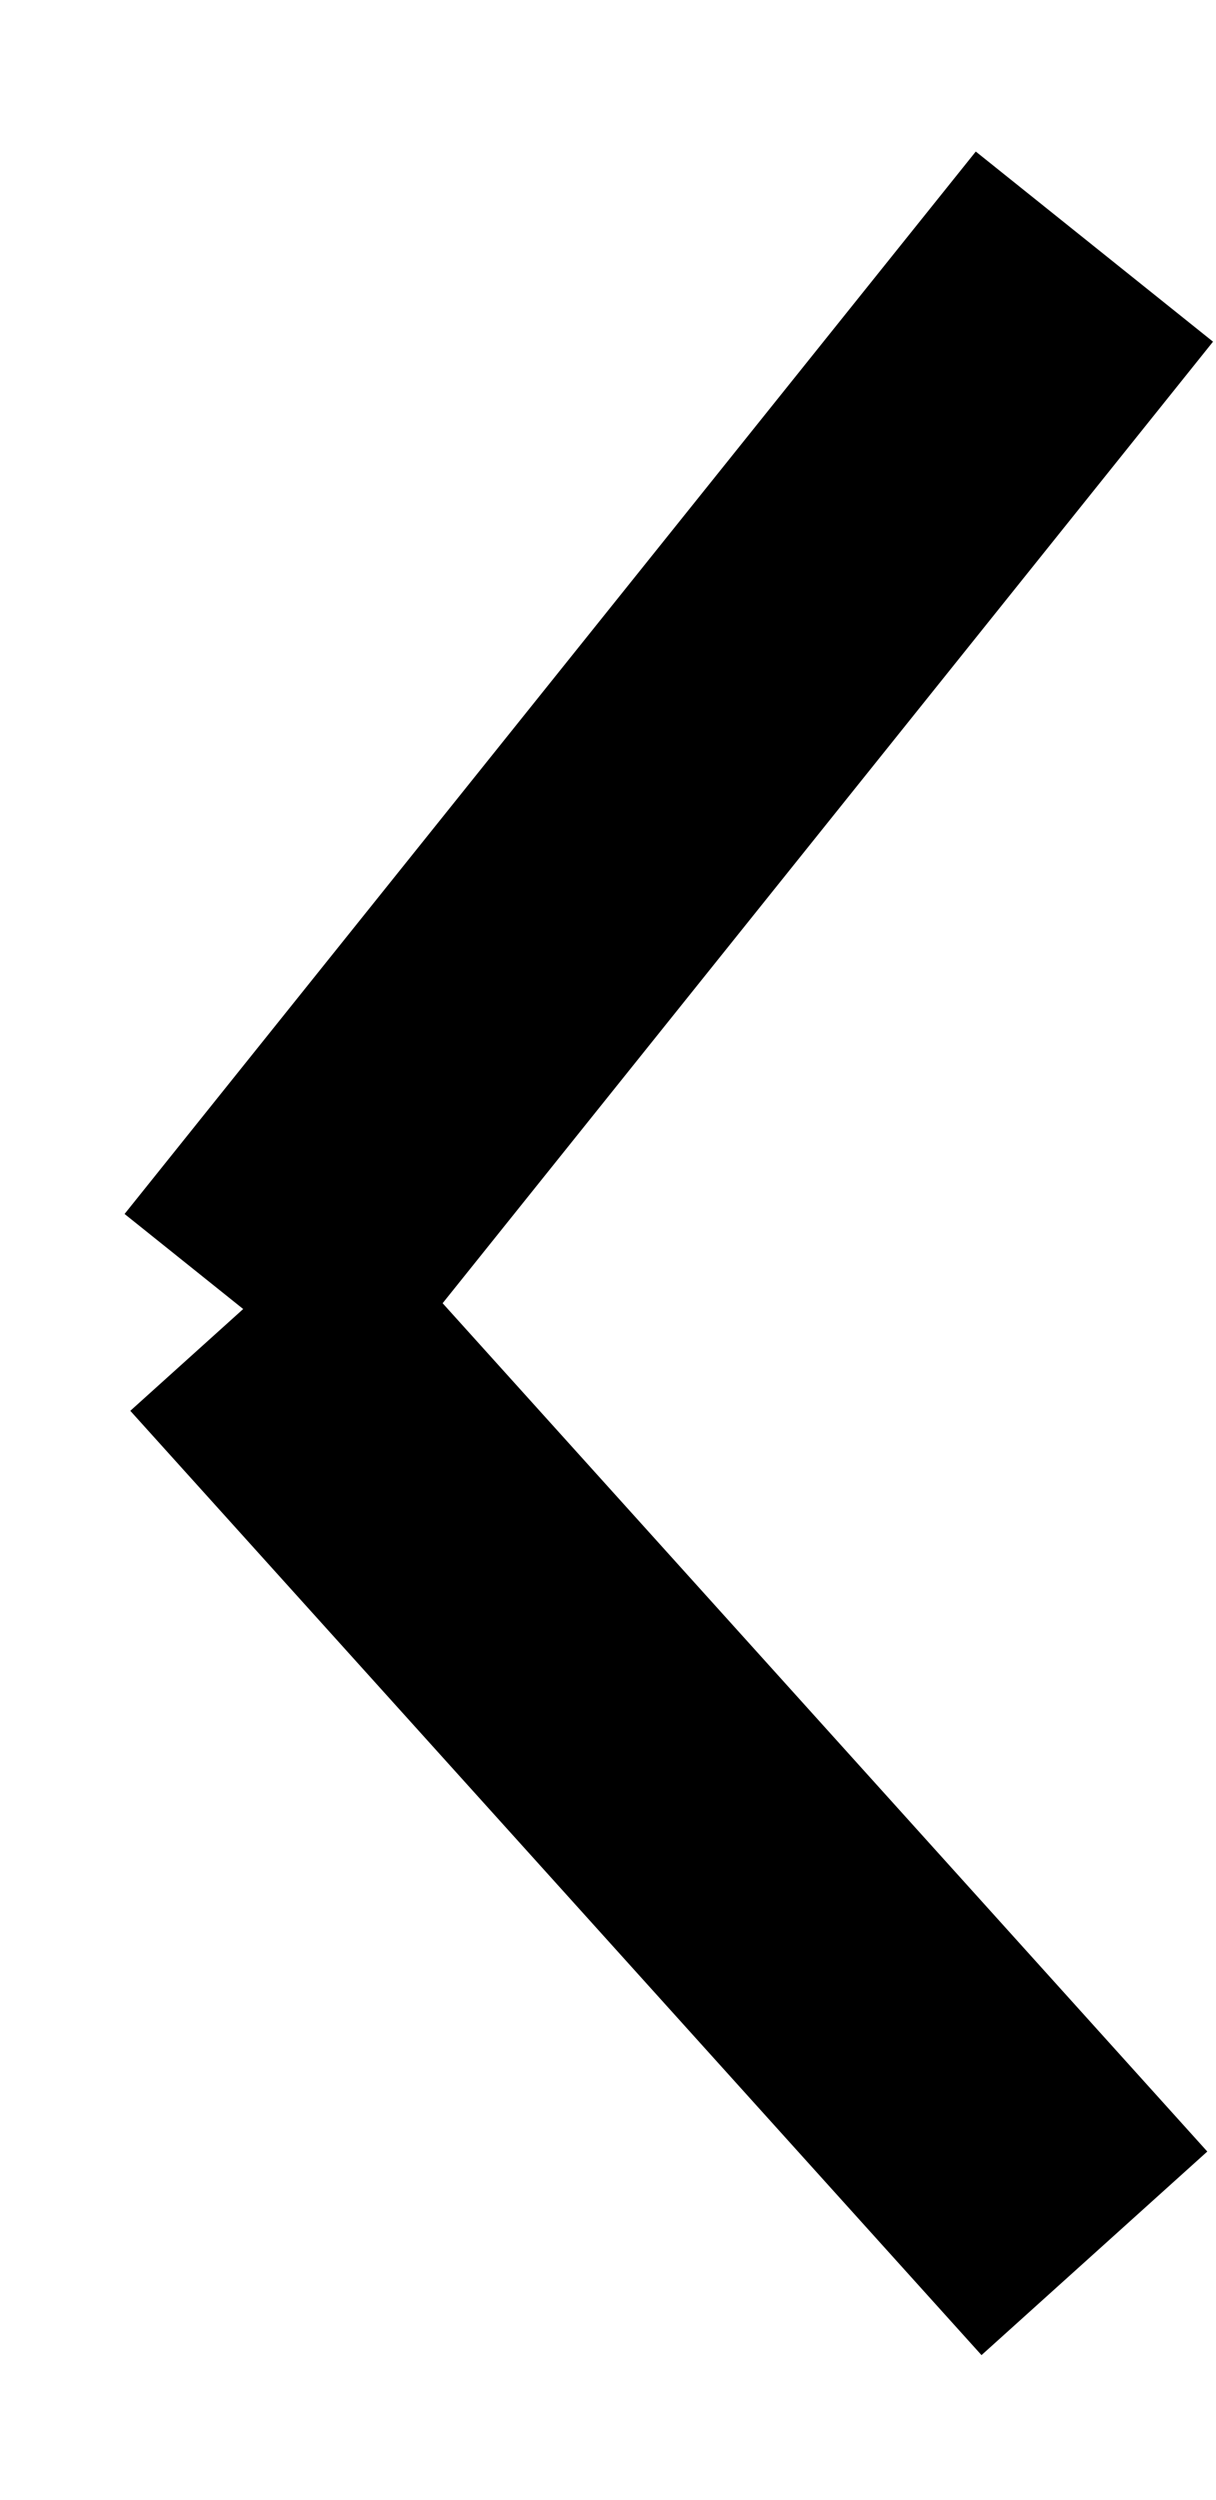
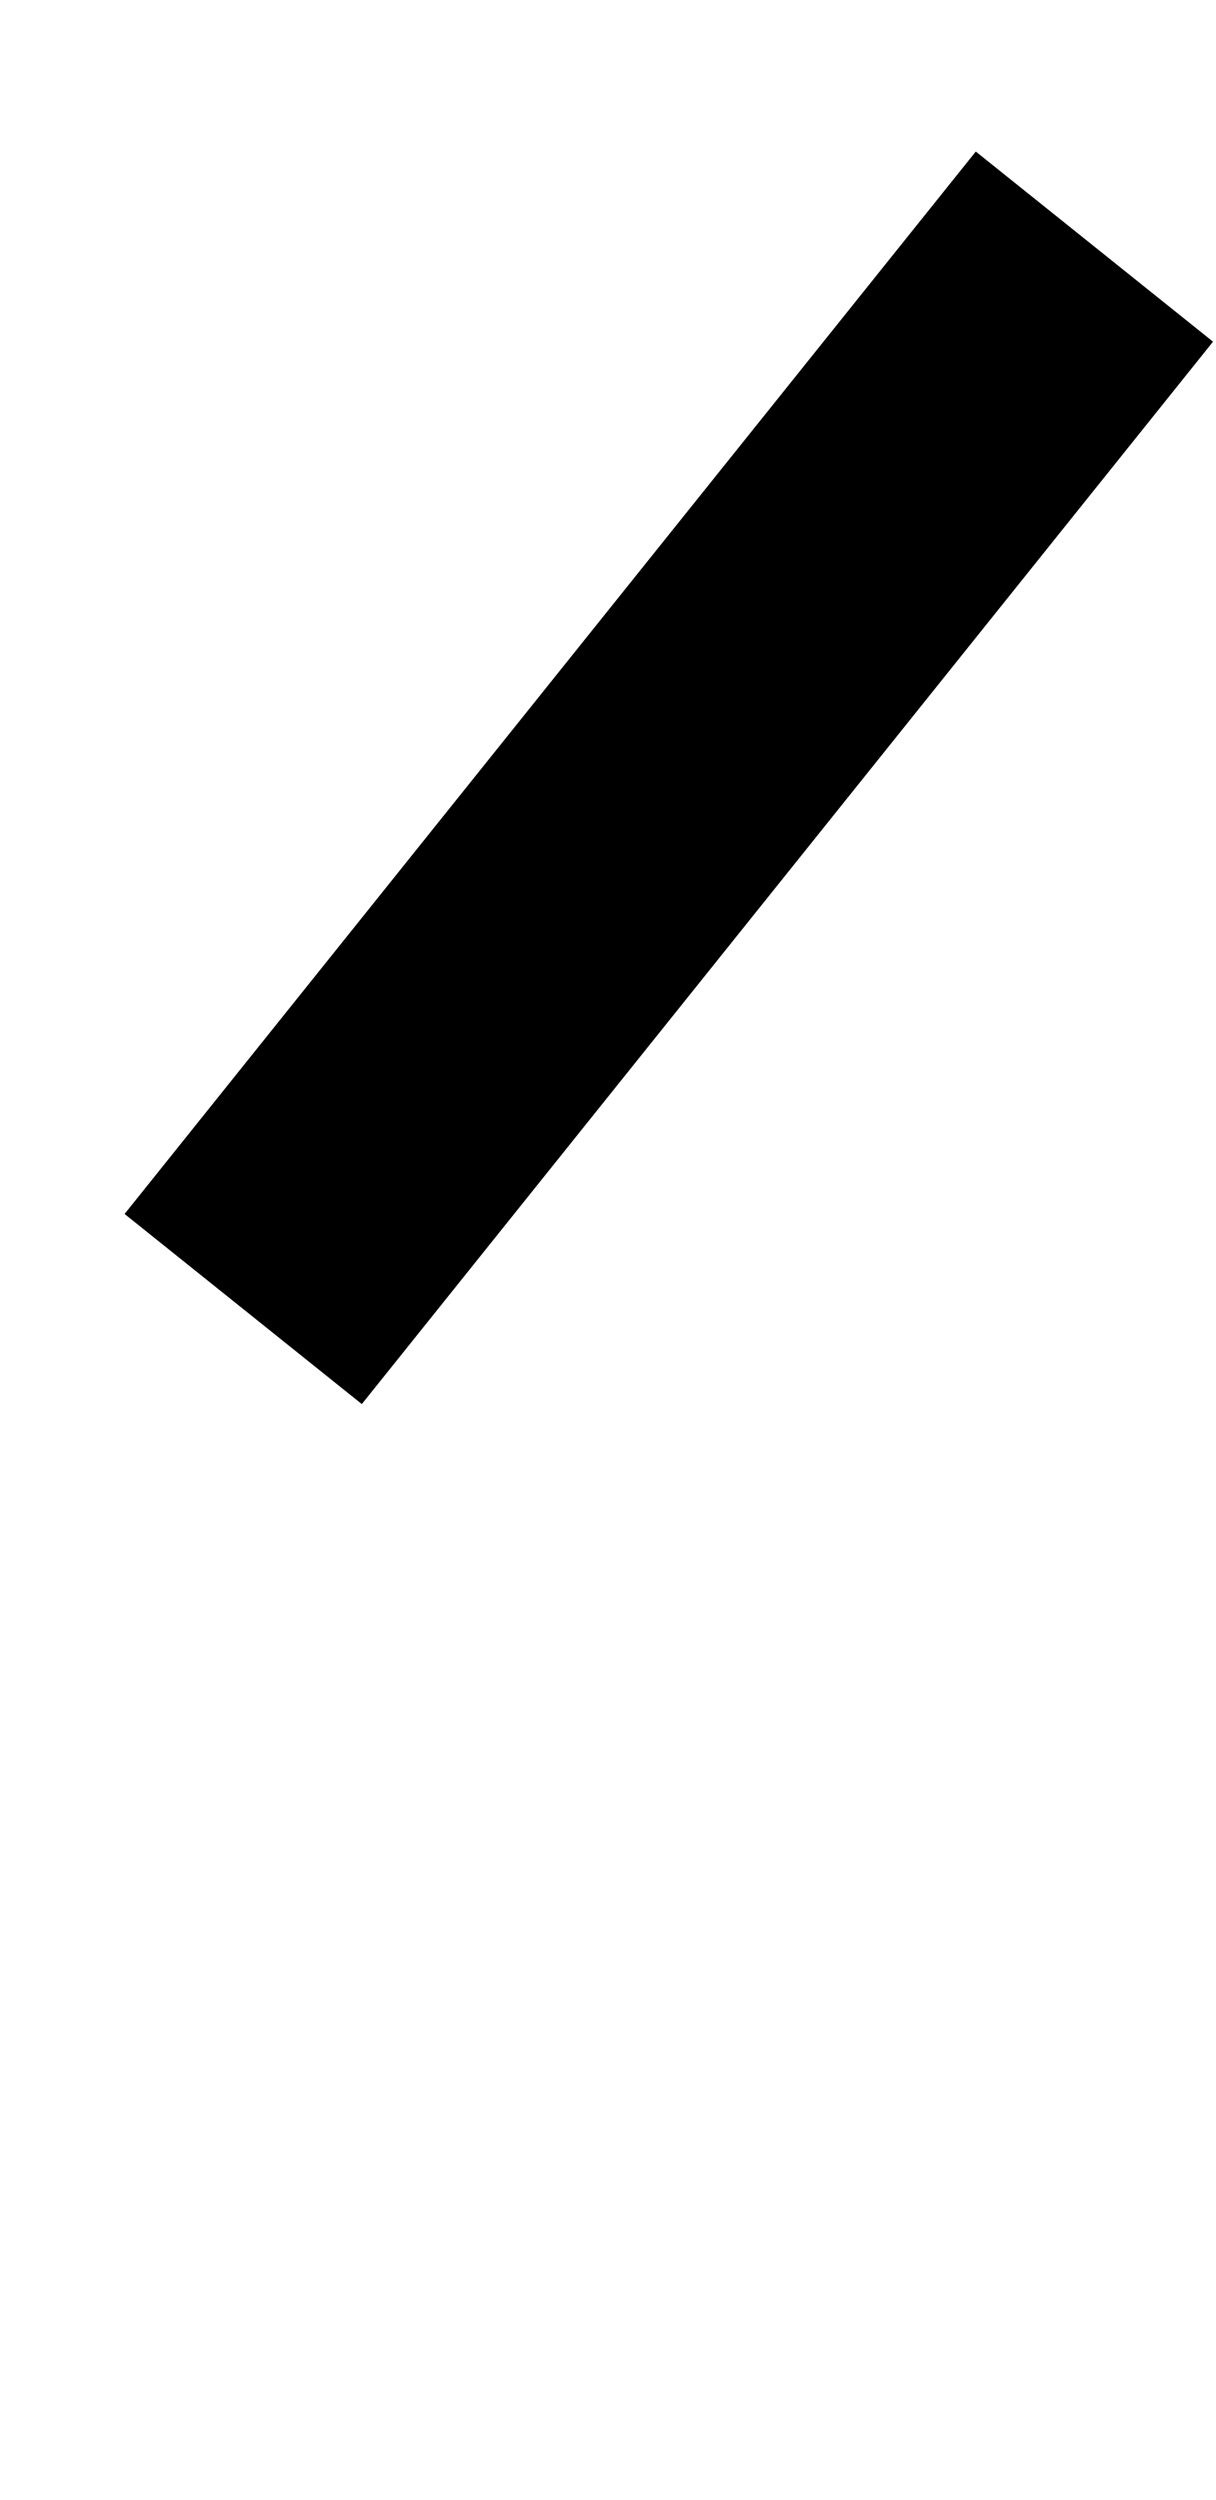
<svg xmlns="http://www.w3.org/2000/svg" width="18" height="37" viewBox="0 0 20 37" fill="none">
-   <path d="M4 19.471L18 2L5.773 17.258L4 19.471ZM4 19.471L18 35" stroke="black" stroke-width="5" />
+   <path d="M4 19.471L18 2L5.773 17.258L4 19.471ZM4 19.471" stroke="black" stroke-width="5" />
</svg>